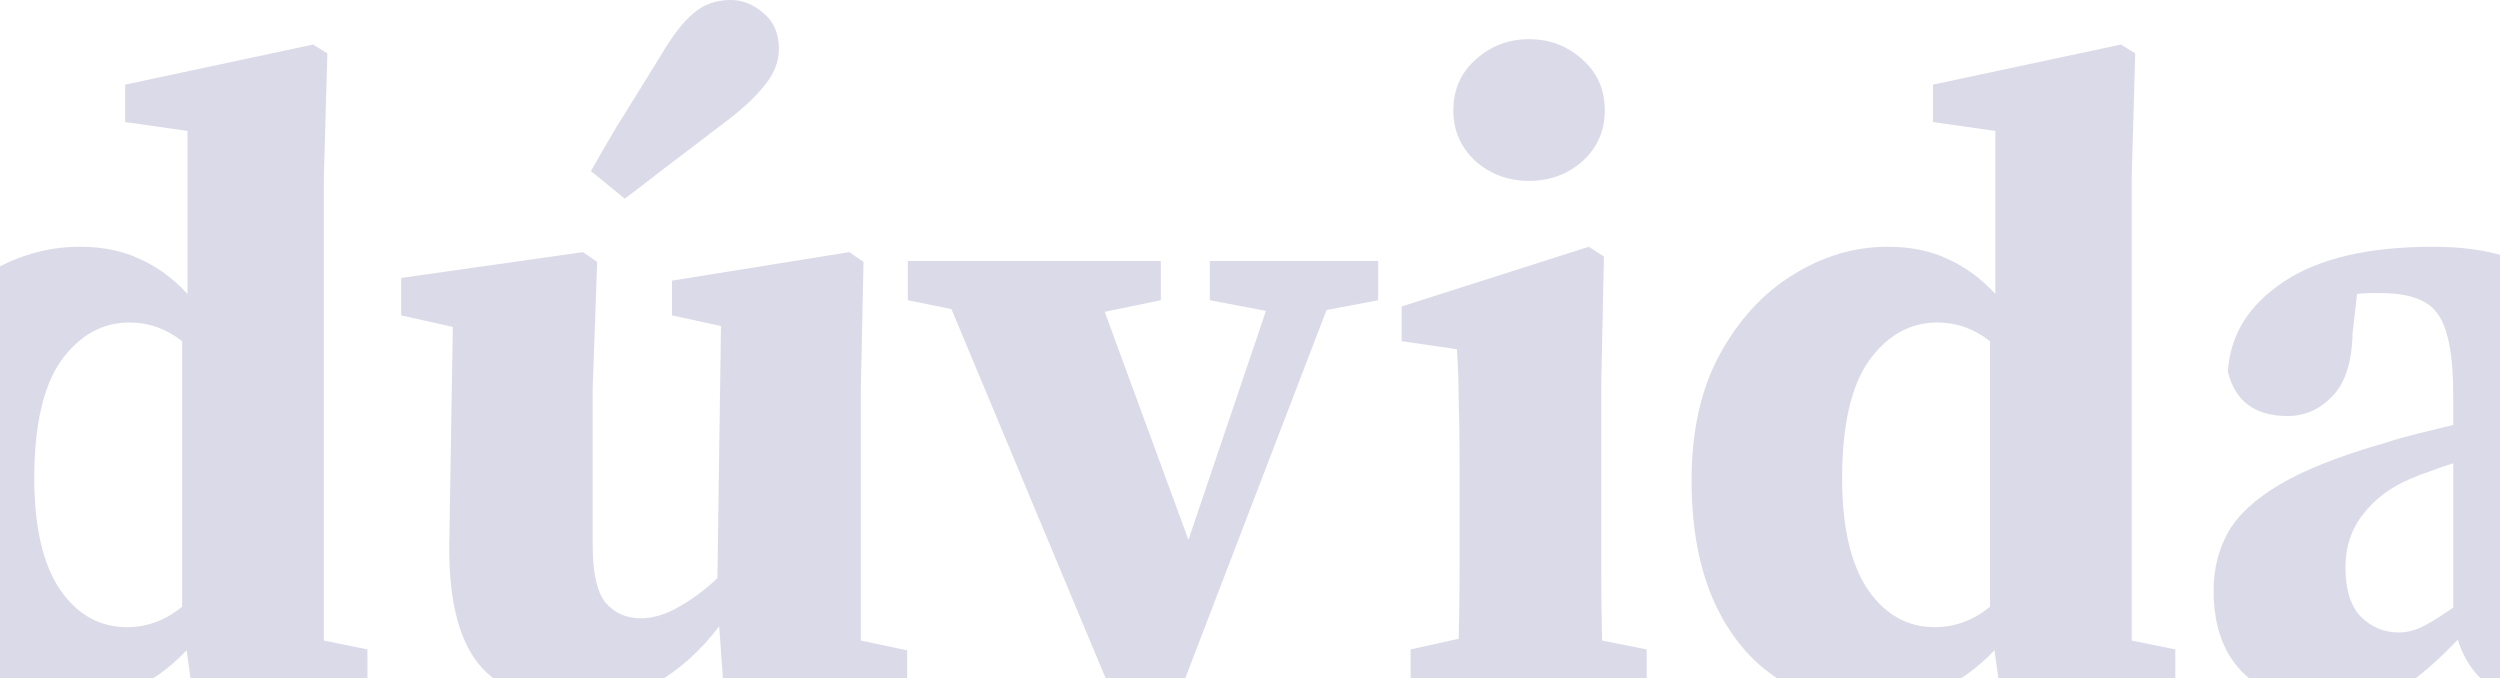
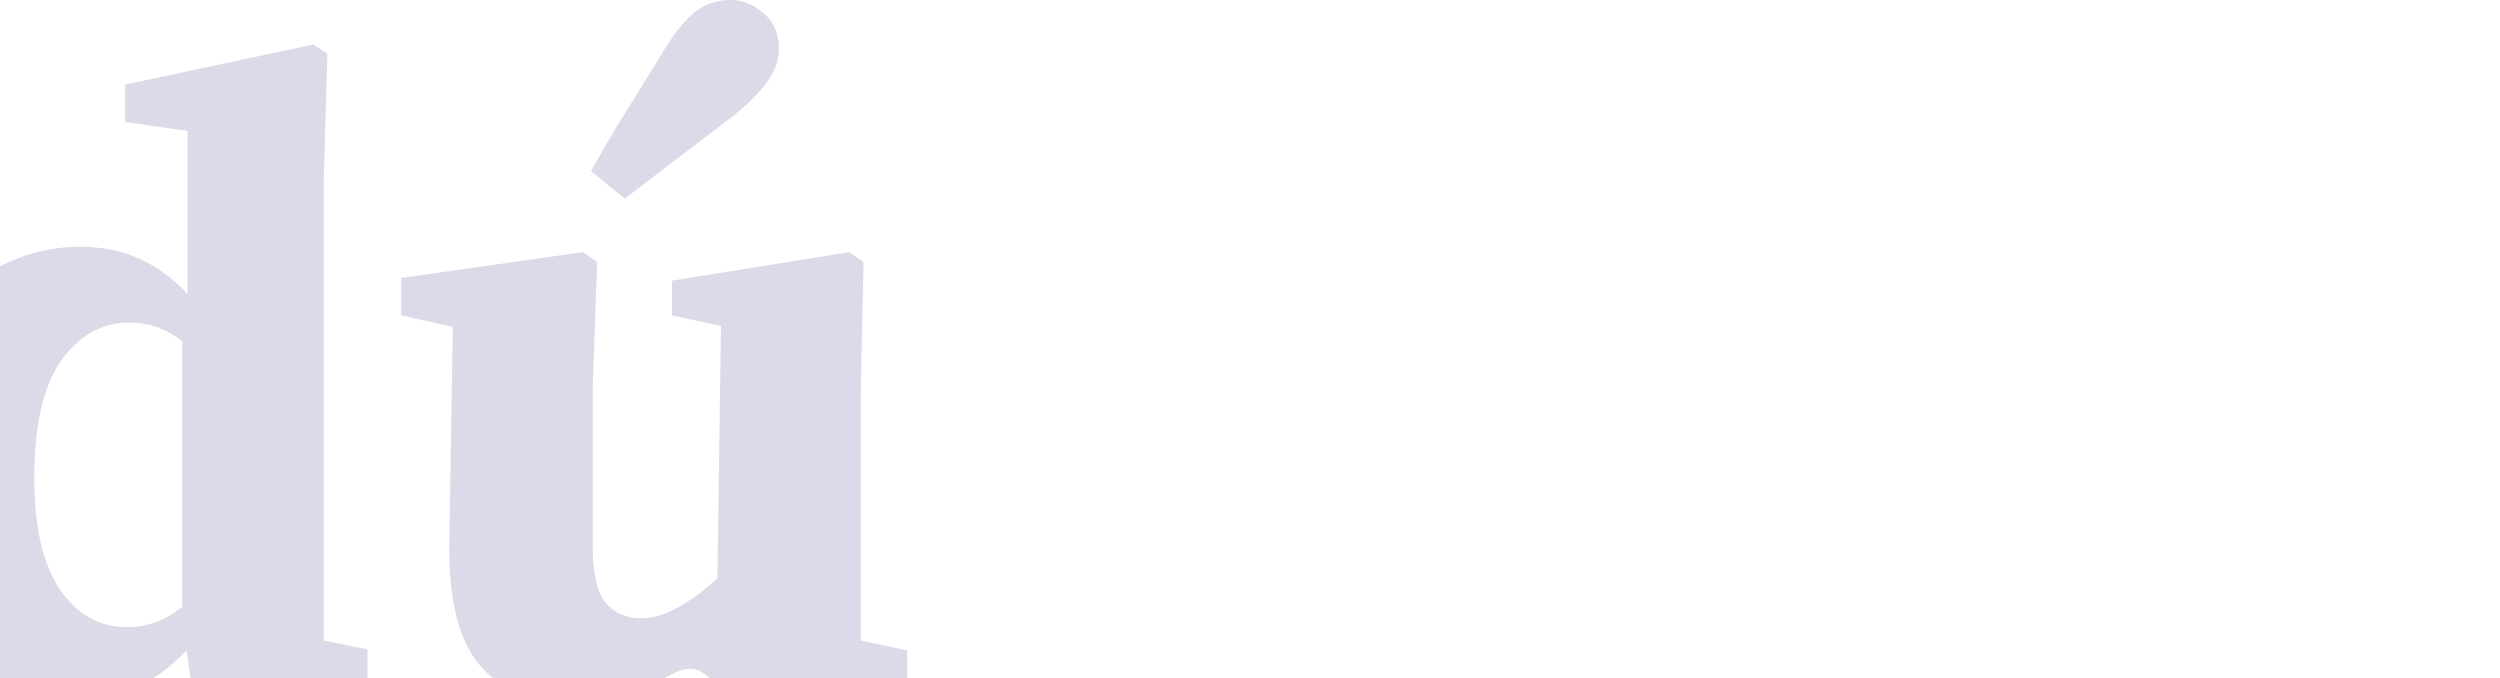
<svg xmlns="http://www.w3.org/2000/svg" width="1920" height="521" viewBox="0 0 1920 521" fill="none">
-   <path d="M1962.78 540.505C1923.1 540.505 1898.01 524.085 1887.52 491.243C1872.92 506.752 1858.78 519.067 1845.1 528.19C1831.87 536.856 1813.4 541.189 1789.68 541.189C1763.22 541.189 1741.56 533.663 1724.68 518.611C1708.26 503.559 1700.05 481.893 1700.05 453.613C1700.05 437.192 1703.7 422.368 1711 409.14C1718.3 395.913 1731.52 383.597 1750.68 372.194C1769.84 360.791 1796.98 350.072 1832.1 340.037C1838.94 337.756 1846.92 335.476 1856.05 333.195C1865.17 330.914 1874.52 328.634 1884.1 326.353V303.775C1884.1 273.214 1880.22 252.46 1872.47 241.513C1865.17 230.566 1850.57 225.093 1828.68 225.093C1825.49 225.093 1822.52 225.093 1819.78 225.093C1817.05 225.093 1813.85 225.321 1810.21 225.777L1806.78 255.881C1806.33 278.232 1801.08 294.424 1791.05 304.459C1781.47 314.494 1770.07 319.511 1756.84 319.511C1731.75 319.511 1716.47 308.108 1711 285.302C1712.82 257.022 1727.19 233.987 1754.1 216.198C1781.01 198.409 1819.1 189.515 1868.36 189.515C1912.15 189.515 1943.4 199.549 1962.1 219.619C1981.25 239.689 1990.83 272.758 1990.83 318.827V472.086C1990.83 485.314 1995.85 491.928 2005.89 491.928C2009.53 491.928 2012.96 491.015 2016.15 489.191C2019.34 486.91 2022.76 482.805 2026.41 476.875L2044.88 489.191C2036.67 507.436 2025.95 520.664 2012.73 528.874C1999.96 536.628 1983.31 540.505 1962.78 540.505ZM1801.31 435.824C1801.31 452.701 1805.19 465.244 1812.94 473.454C1821.15 481.665 1830.96 485.77 1842.36 485.77C1847.38 485.77 1852.63 484.63 1858.1 482.349C1863.57 480.068 1872.24 474.823 1884.1 466.612V355.773C1878.17 357.598 1872.24 359.65 1866.31 361.931C1860.84 363.756 1856.05 365.58 1851.94 367.405C1836.43 373.79 1824.12 382.913 1815 394.772C1805.87 406.176 1801.31 419.859 1801.31 435.824Z" fill="#4E4A8E" fill-opacity="0.2" />
-   <path d="M1414.75 367.399C1414.75 404.801 1421.37 433.309 1434.6 452.923C1447.82 472.08 1464.93 481.659 1485.91 481.659C1501.42 481.659 1515.56 476.413 1528.33 465.923V262.033C1516.01 252.455 1502.56 247.665 1487.96 247.665C1466.98 247.665 1449.42 257.472 1435.28 277.085C1421.6 296.699 1414.75 326.803 1414.75 367.399ZM1537.22 538.447L1531.75 499.448C1505.3 527.272 1473.14 541.184 1435.28 541.184C1409.74 541.184 1386.47 534.57 1365.49 521.342C1344.97 508.114 1328.77 488.729 1316.91 463.186C1305.05 437.186 1299.13 405.714 1299.13 368.767C1299.13 331.365 1306.2 299.436 1320.34 272.98C1334.93 246.069 1353.63 225.543 1376.44 211.403C1399.7 196.807 1424.1 189.509 1449.65 189.509C1467.44 189.509 1482.94 192.702 1496.17 199.088C1509.4 205.017 1521.49 213.912 1532.43 225.771V100.564L1484.54 93.722V64.986L1628.91 34.197L1639.85 41.039L1637.12 136.826V491.922L1670.64 498.764V530.921L1537.22 538.447Z" fill="#4E4A8E" fill-opacity="0.2" />
-   <path d="M1083.33 530.926V498.769L1120.27 490.559C1120.73 474.138 1120.96 456.349 1120.96 437.192C1120.96 418.035 1120.96 401.386 1120.96 387.246V354.405C1120.96 335.703 1120.73 320.195 1120.27 307.88C1120.27 295.108 1119.82 281.88 1118.9 268.197L1076.48 262.039V235.355L1220.16 189.514L1231.8 197.041L1229.74 296.248V387.246C1229.74 401.386 1229.74 418.263 1229.74 437.876C1229.74 457.034 1229.97 475.051 1230.43 491.927L1264.64 498.769V530.926H1083.33ZM1174.32 138.884C1158.36 138.884 1144.68 133.867 1133.27 123.832C1121.87 113.341 1116.17 100.341 1116.17 84.833C1116.17 68.869 1121.87 55.869 1133.27 45.834C1144.68 35.343 1158.36 30.098 1174.32 30.098C1190.29 30.098 1203.97 35.343 1215.38 45.834C1226.78 55.869 1232.48 68.869 1232.48 84.833C1232.48 100.341 1226.78 113.341 1215.38 123.832C1203.97 133.867 1190.29 138.884 1174.32 138.884Z" fill="#4E4A8E" fill-opacity="0.2" />
-   <path d="M929.148 230.567V200.463H1058.46V230.567L1018.78 238.093L905.886 532.296H853.887L730.733 237.409L697.207 230.567V200.463H891.518V230.567L848.414 239.462L912.728 414.615L972.253 238.778L929.148 230.567Z" fill="#4E4A8E" fill-opacity="0.2" />
-   <path d="M556.451 538.459L552.346 480.987C537.75 500.144 521.101 514.969 502.4 525.46C483.699 535.951 463.401 541.196 441.507 541.196C412.315 541.196 388.824 532.073 371.035 513.828C353.246 495.127 344.58 463.198 345.036 418.041L347.773 251.099L308.09 242.204V213.468L447.665 193.626L458.612 201.152L455.191 297.624V418.726C455.191 439.707 458.384 454.304 464.77 462.514C471.612 470.724 480.734 474.829 492.137 474.829C501.716 474.829 511.523 471.865 521.558 465.935C532.048 460.005 541.855 452.707 550.978 444.041L553.715 250.414L516.084 242.204V215.521L652.238 193.626L663.185 201.152L661.133 297.624V491.934L696.711 499.46V531.617L556.451 538.459ZM453.823 131.365C459.752 120.874 466.366 109.471 473.664 97.155C481.418 84.84 492.593 66.823 507.19 43.104C516.312 27.596 524.751 16.649 532.505 10.263C540.259 3.421 549.837 0 561.241 0C570.363 0 578.802 3.421 586.556 10.263C594.31 16.649 598.187 25.771 598.187 37.631C598.187 47.665 594.31 57.244 586.556 66.367C579.258 75.489 568.767 85.068 555.083 95.103C535.469 110.155 520.189 121.786 509.242 129.997C498.751 138.207 488.945 145.733 479.822 152.575L453.823 131.365Z" fill="#4E4A8E" fill-opacity="0.2" />
+   <path d="M556.451 538.459C537.75 500.144 521.101 514.969 502.4 525.46C483.699 535.951 463.401 541.196 441.507 541.196C412.315 541.196 388.824 532.073 371.035 513.828C353.246 495.127 344.58 463.198 345.036 418.041L347.773 251.099L308.09 242.204V213.468L447.665 193.626L458.612 201.152L455.191 297.624V418.726C455.191 439.707 458.384 454.304 464.77 462.514C471.612 470.724 480.734 474.829 492.137 474.829C501.716 474.829 511.523 471.865 521.558 465.935C532.048 460.005 541.855 452.707 550.978 444.041L553.715 250.414L516.084 242.204V215.521L652.238 193.626L663.185 201.152L661.133 297.624V491.934L696.711 499.46V531.617L556.451 538.459ZM453.823 131.365C459.752 120.874 466.366 109.471 473.664 97.155C481.418 84.84 492.593 66.823 507.19 43.104C516.312 27.596 524.751 16.649 532.505 10.263C540.259 3.421 549.837 0 561.241 0C570.363 0 578.802 3.421 586.556 10.263C594.31 16.649 598.187 25.771 598.187 37.631C598.187 47.665 594.31 57.244 586.556 66.367C579.258 75.489 568.767 85.068 555.083 95.103C535.469 110.155 520.189 121.786 509.242 129.997C498.751 138.207 488.945 145.733 479.822 152.575L453.823 131.365Z" fill="#4E4A8E" fill-opacity="0.2" />
  <path d="M26.325 367.399C26.325 404.801 32.938 433.309 46.166 452.923C59.394 472.08 76.499 481.659 97.48 481.659C112.989 481.659 127.129 476.413 139.9 465.923V262.033C127.585 252.455 114.129 247.665 99.533 247.665C78.551 247.665 60.99 257.472 46.85 277.085C33.166 296.699 26.325 326.803 26.325 367.399ZM148.795 538.447L143.321 499.448C116.866 527.272 84.709 541.184 46.85 541.184C21.307 541.184 -1.955 534.57 -22.937 521.342C-43.463 508.114 -59.656 488.729 -71.515 463.186C-83.374 437.186 -89.304 405.714 -89.304 368.767C-89.304 331.365 -82.234 299.436 -68.094 272.98C-53.498 246.069 -34.797 225.543 -11.99 211.403C11.272 196.807 35.675 189.509 61.218 189.509C79.007 189.509 94.516 192.702 107.743 199.088C120.971 205.017 133.058 213.912 144.005 225.771V100.564L96.112 93.722V64.986L240.477 34.197L251.424 41.039L248.687 136.826V491.922L282.212 498.764V530.921L148.795 538.447Z" fill="#4E4A8E" fill-opacity="0.2" />
</svg>